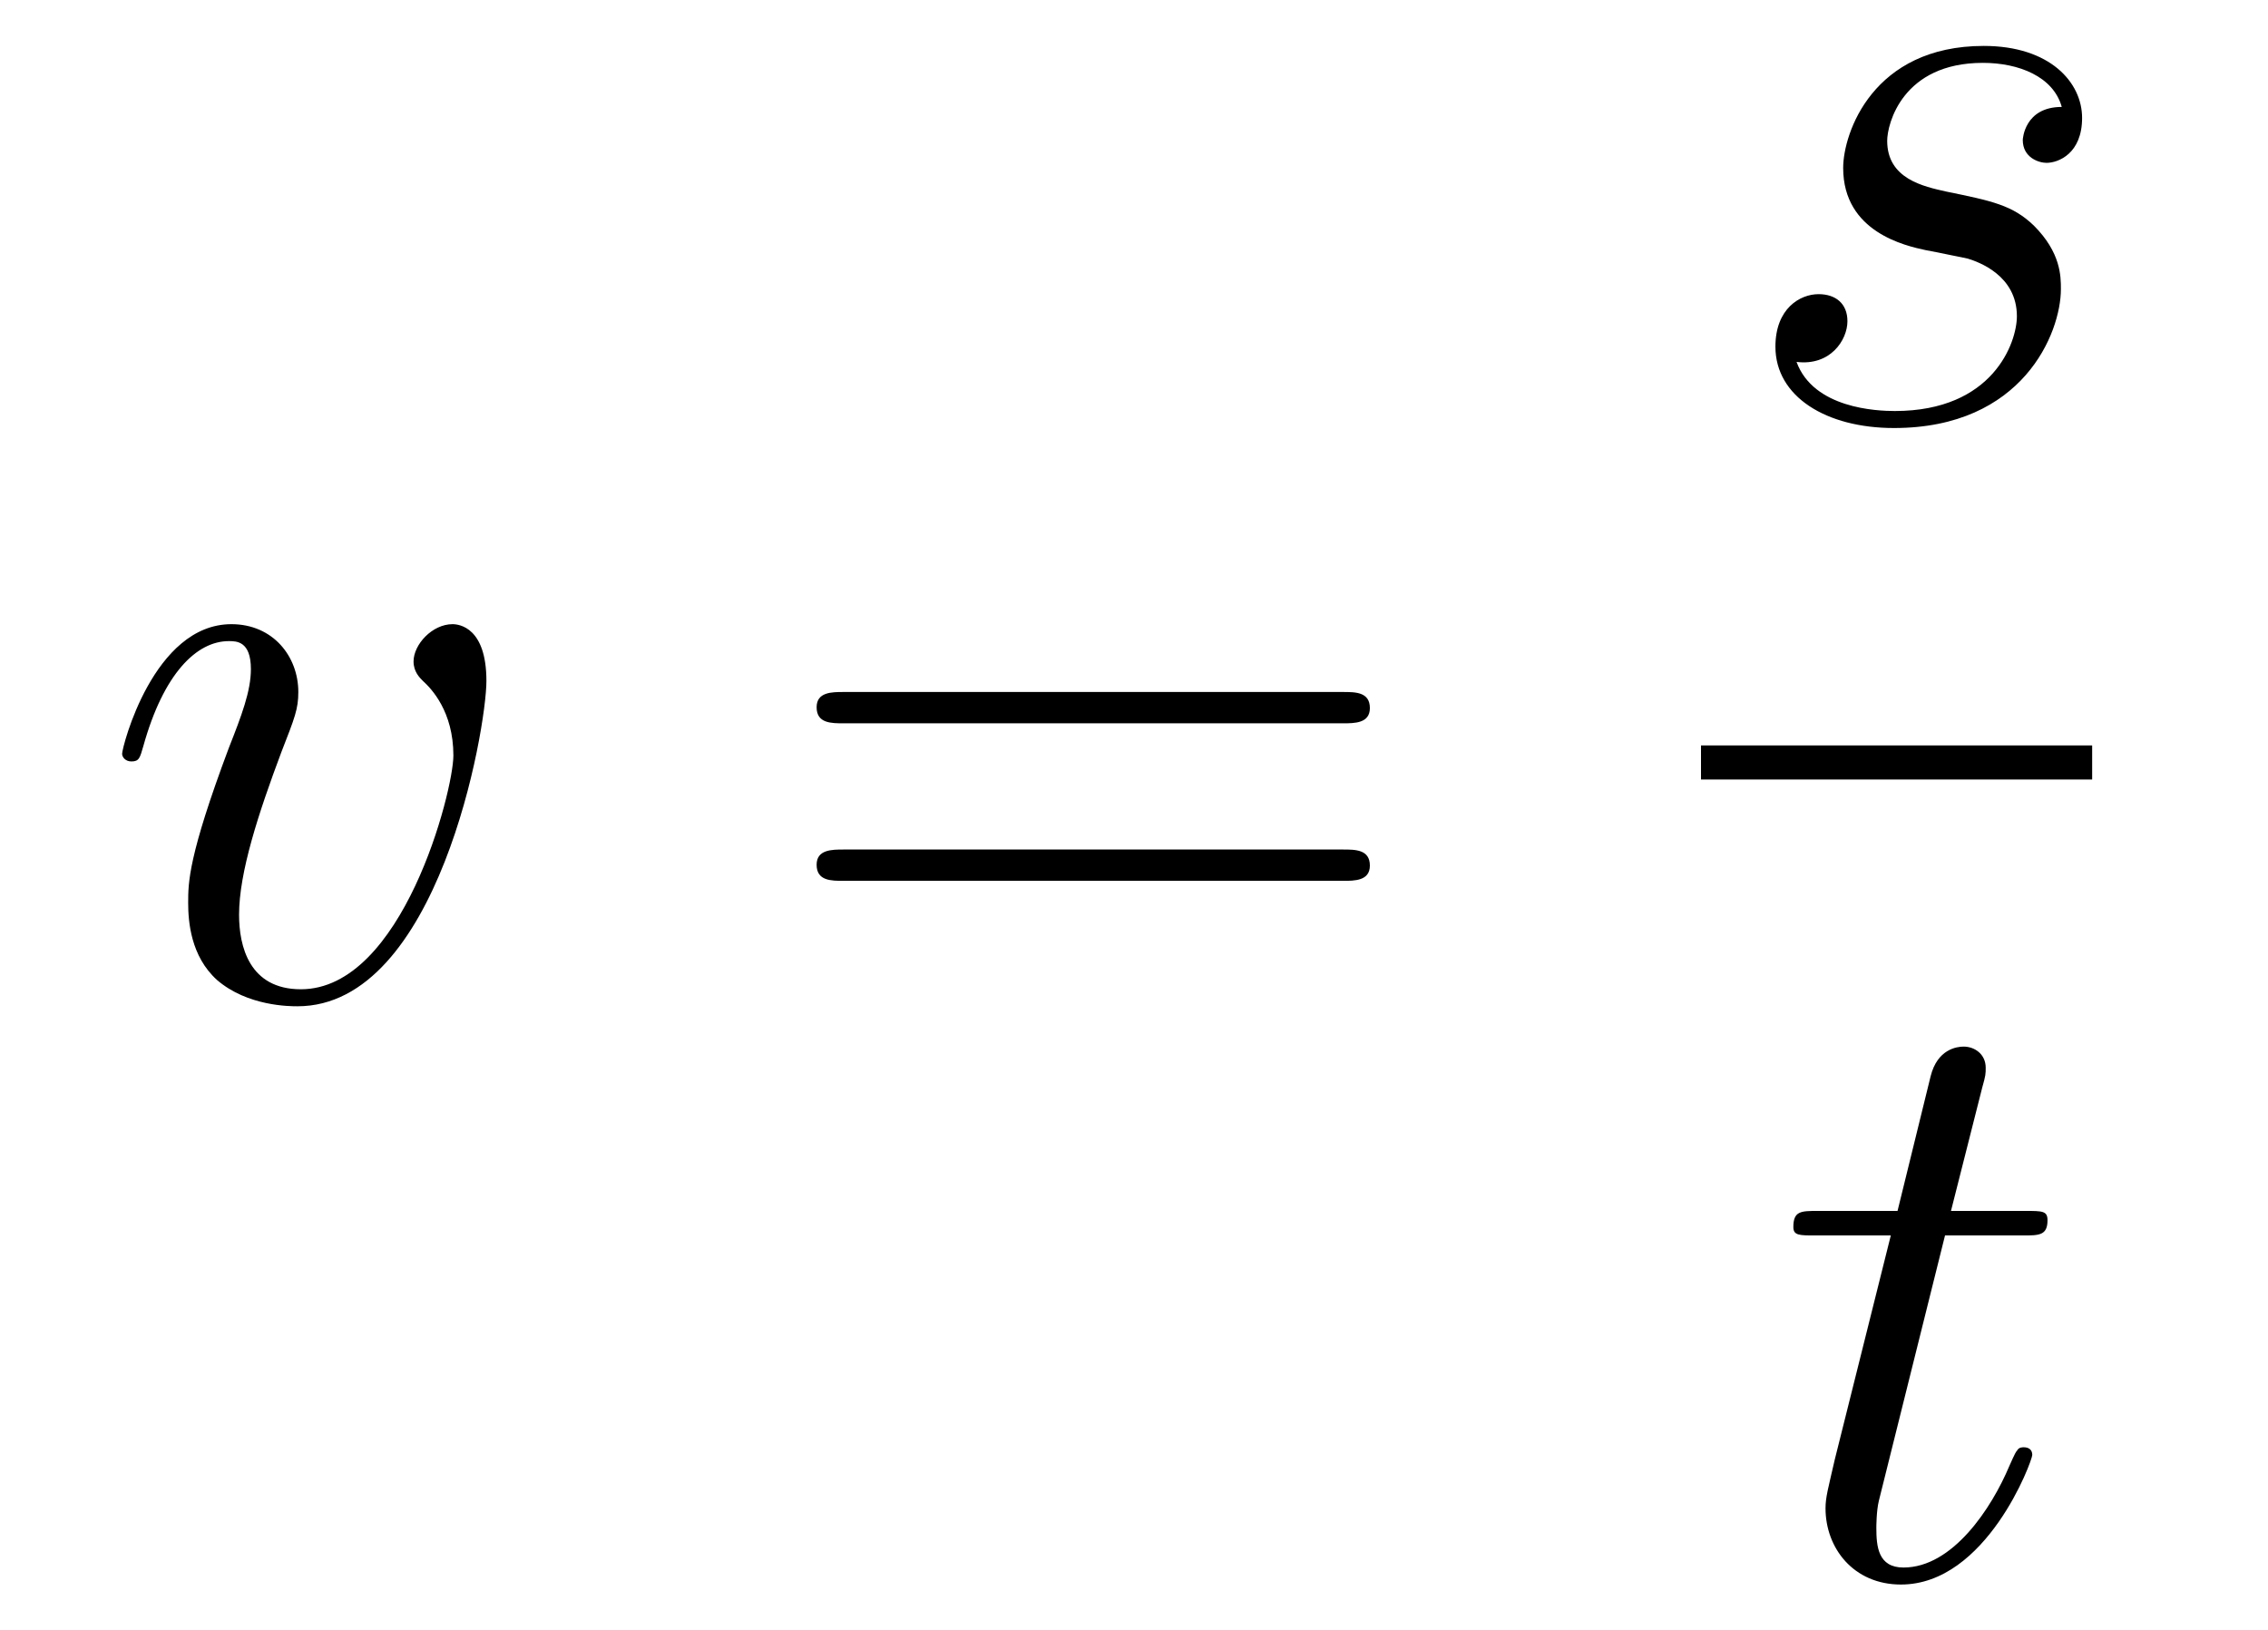
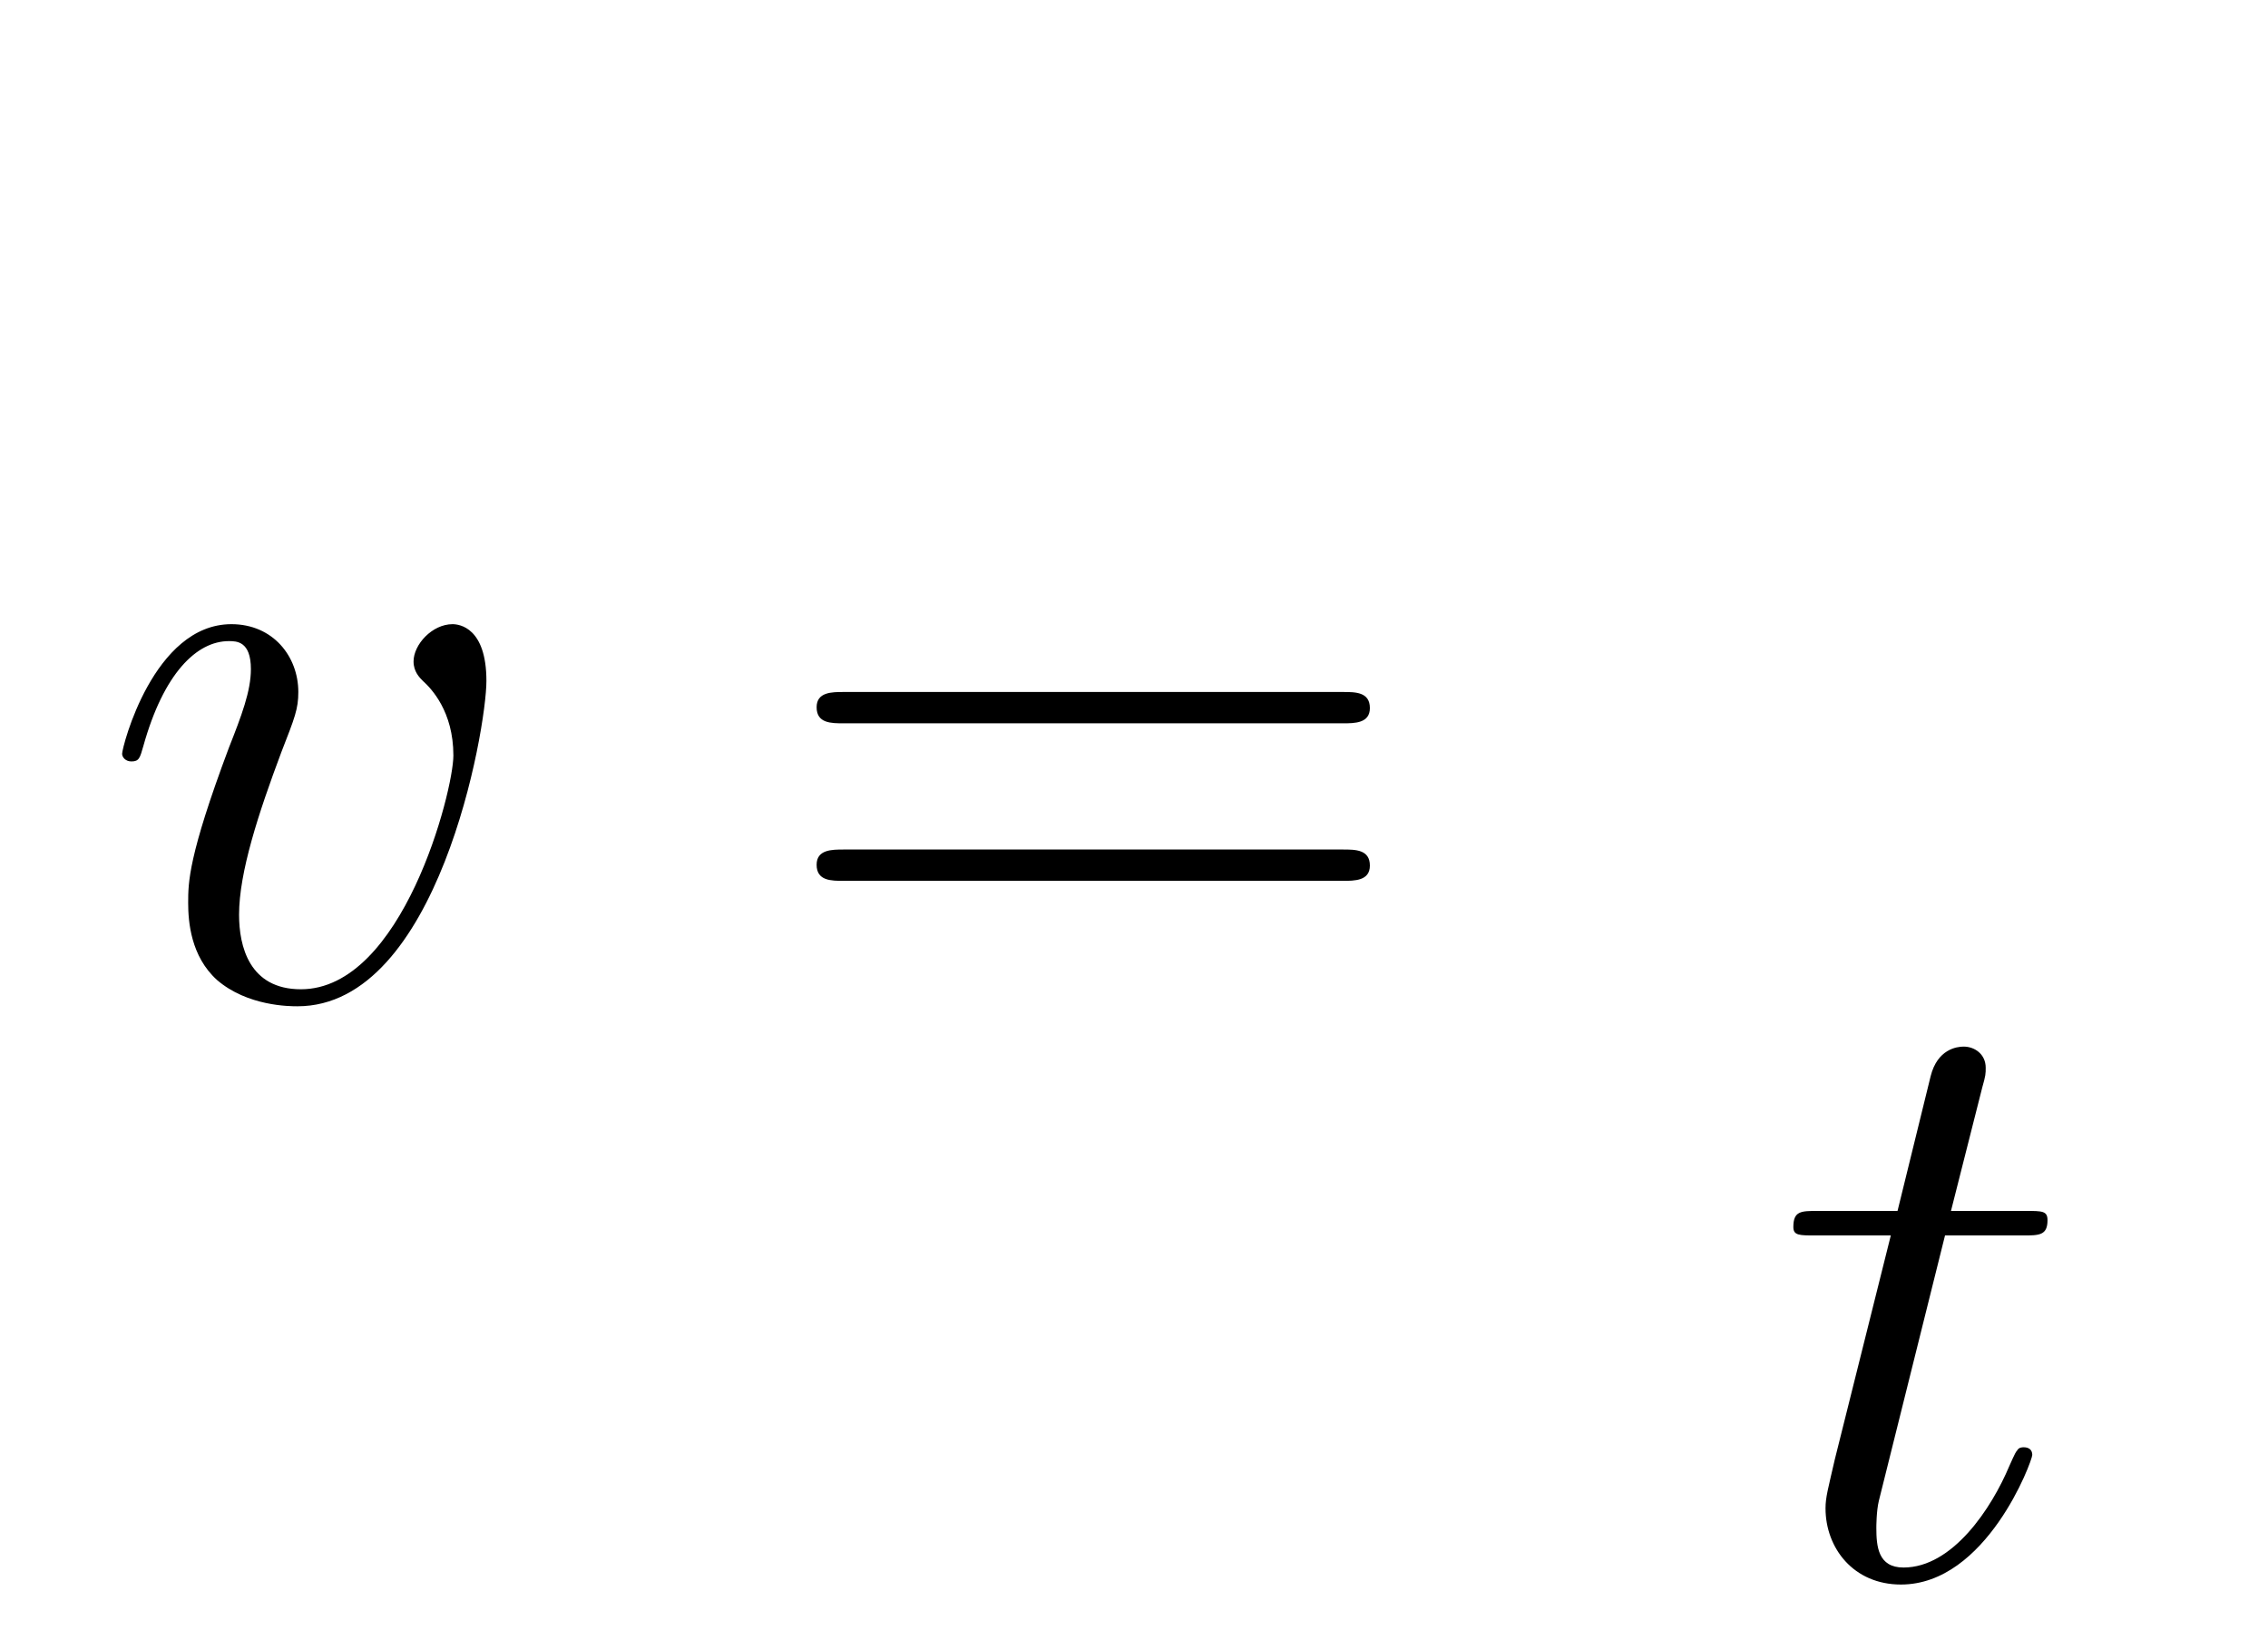
<svg xmlns="http://www.w3.org/2000/svg" height="23pt" version="1.1" viewBox="0 -23 32 23" width="32pt">
  <g id="page1">
    <g transform="matrix(1 0 0 1 -127 644)">
      <path d="M133.863 -657.391C133.863 -658.144 133.481 -658.192 133.385 -658.192C133.098 -658.192 132.835 -657.905 132.835 -657.666C132.835 -657.522 132.919 -657.439 132.967 -657.391C133.086 -657.283 133.397 -656.961 133.397 -656.339C133.397 -655.837 132.68 -653.04 131.245 -653.04C130.516 -653.04 130.373 -653.649 130.373 -654.092C130.373 -654.689 130.647 -655.526 130.97 -656.387C131.161 -656.877 131.209 -656.996 131.209 -657.235C131.209 -657.738 130.851 -658.192 130.265 -658.192C129.165 -658.192 128.723 -656.458 128.723 -656.363C128.723 -656.315 128.771 -656.255 128.854 -656.255C128.962 -656.255 128.974 -656.303 129.022 -656.47C129.308 -657.498 129.775 -657.953 130.229 -657.953C130.337 -657.953 130.54 -657.953 130.54 -657.558C130.54 -657.247 130.408 -656.901 130.229 -656.447C129.655 -654.916 129.655 -654.546 129.655 -654.259C129.655 -653.996 129.691 -653.506 130.062 -653.171C130.492 -652.8 131.09 -652.8 131.197 -652.8C133.182 -652.8 133.863 -656.709 133.863 -657.391Z" fill-rule="evenodd" />
      <path d="M145.946 -656.793C146.113 -656.793 146.328 -656.793 146.328 -657.008C146.328 -657.235 146.125 -657.235 145.946 -657.235H138.905C138.737 -657.235 138.522 -657.235 138.522 -657.02C138.522 -656.793 138.726 -656.793 138.905 -656.793H145.946ZM145.946 -654.57C146.113 -654.57 146.328 -654.57 146.328 -654.785C146.328 -655.012 146.125 -655.012 145.946 -655.012H138.905C138.737 -655.012 138.522 -655.012 138.522 -654.797C138.522 -654.57 138.726 -654.57 138.905 -654.57H145.946Z" fill-rule="evenodd" />
-       <path d="M154.166 -663.471C154.369 -663.435 154.692 -663.363 154.763 -663.351C154.919 -663.303 155.457 -663.112 155.457 -662.538C155.457 -662.168 155.122 -661.2 153.735 -661.2C153.484 -661.2 152.588 -661.235 152.348 -661.893C152.827 -661.833 153.066 -662.204 153.066 -662.467C153.066 -662.718 152.898 -662.849 152.659 -662.849C152.396 -662.849 152.05 -662.646 152.05 -662.108C152.05 -661.403 152.767 -660.96 153.723 -660.96C155.54 -660.96 156.078 -662.299 156.078 -662.921C156.078 -663.1 156.078 -663.435 155.696 -663.817C155.397 -664.104 155.11 -664.164 154.464 -664.296C154.142 -664.368 153.627 -664.475 153.627 -665.013C153.627 -665.252 153.843 -666.113 154.978 -666.113C155.481 -666.113 155.971 -665.921 156.09 -665.491C155.564 -665.491 155.54 -665.037 155.54 -665.025C155.54 -664.774 155.768 -664.702 155.875 -664.702C156.042 -664.702 156.377 -664.833 156.377 -665.336C156.377 -665.838 155.923 -666.352 154.99 -666.352C153.424 -666.352 153.006 -665.121 153.006 -664.63C153.006 -663.722 153.891 -663.531 154.166 -663.471Z" fill-rule="evenodd" />
-       <path d="M151 -656H156.519V-656.481H151" />
+       <path d="M151 -656V-656.481H151" />
      <path d="M154.443 -649.566H155.543C155.77 -649.566 155.889 -649.566 155.889 -649.781C155.889 -649.912 155.817 -649.912 155.578 -649.912H154.527L154.969 -651.657C155.017 -651.825 155.017 -651.849 155.017 -651.933C155.017 -652.124 154.861 -652.231 154.706 -652.231C154.61 -652.231 154.335 -652.195 154.24 -651.813L153.773 -649.912H152.65C152.411 -649.912 152.303 -649.912 152.303 -649.685C152.303 -649.566 152.387 -649.566 152.614 -649.566H153.678L152.889 -646.41C152.793 -645.991 152.757 -645.872 152.757 -645.716C152.757 -645.154 153.152 -644.64 153.821 -644.64C155.028 -644.64 155.674 -646.386 155.674 -646.469C155.674 -646.541 155.626 -646.577 155.554 -646.577C155.531 -646.577 155.483 -646.577 155.459 -646.529C155.447 -646.517 155.435 -646.505 155.351 -646.314C155.1 -645.716 154.55 -644.88 153.857 -644.88C153.498 -644.88 153.474 -645.178 153.474 -645.441C153.474 -645.453 153.474 -645.68 153.51 -645.824L154.443 -649.566Z" fill-rule="evenodd" />
    </g>
  </g>
</svg>